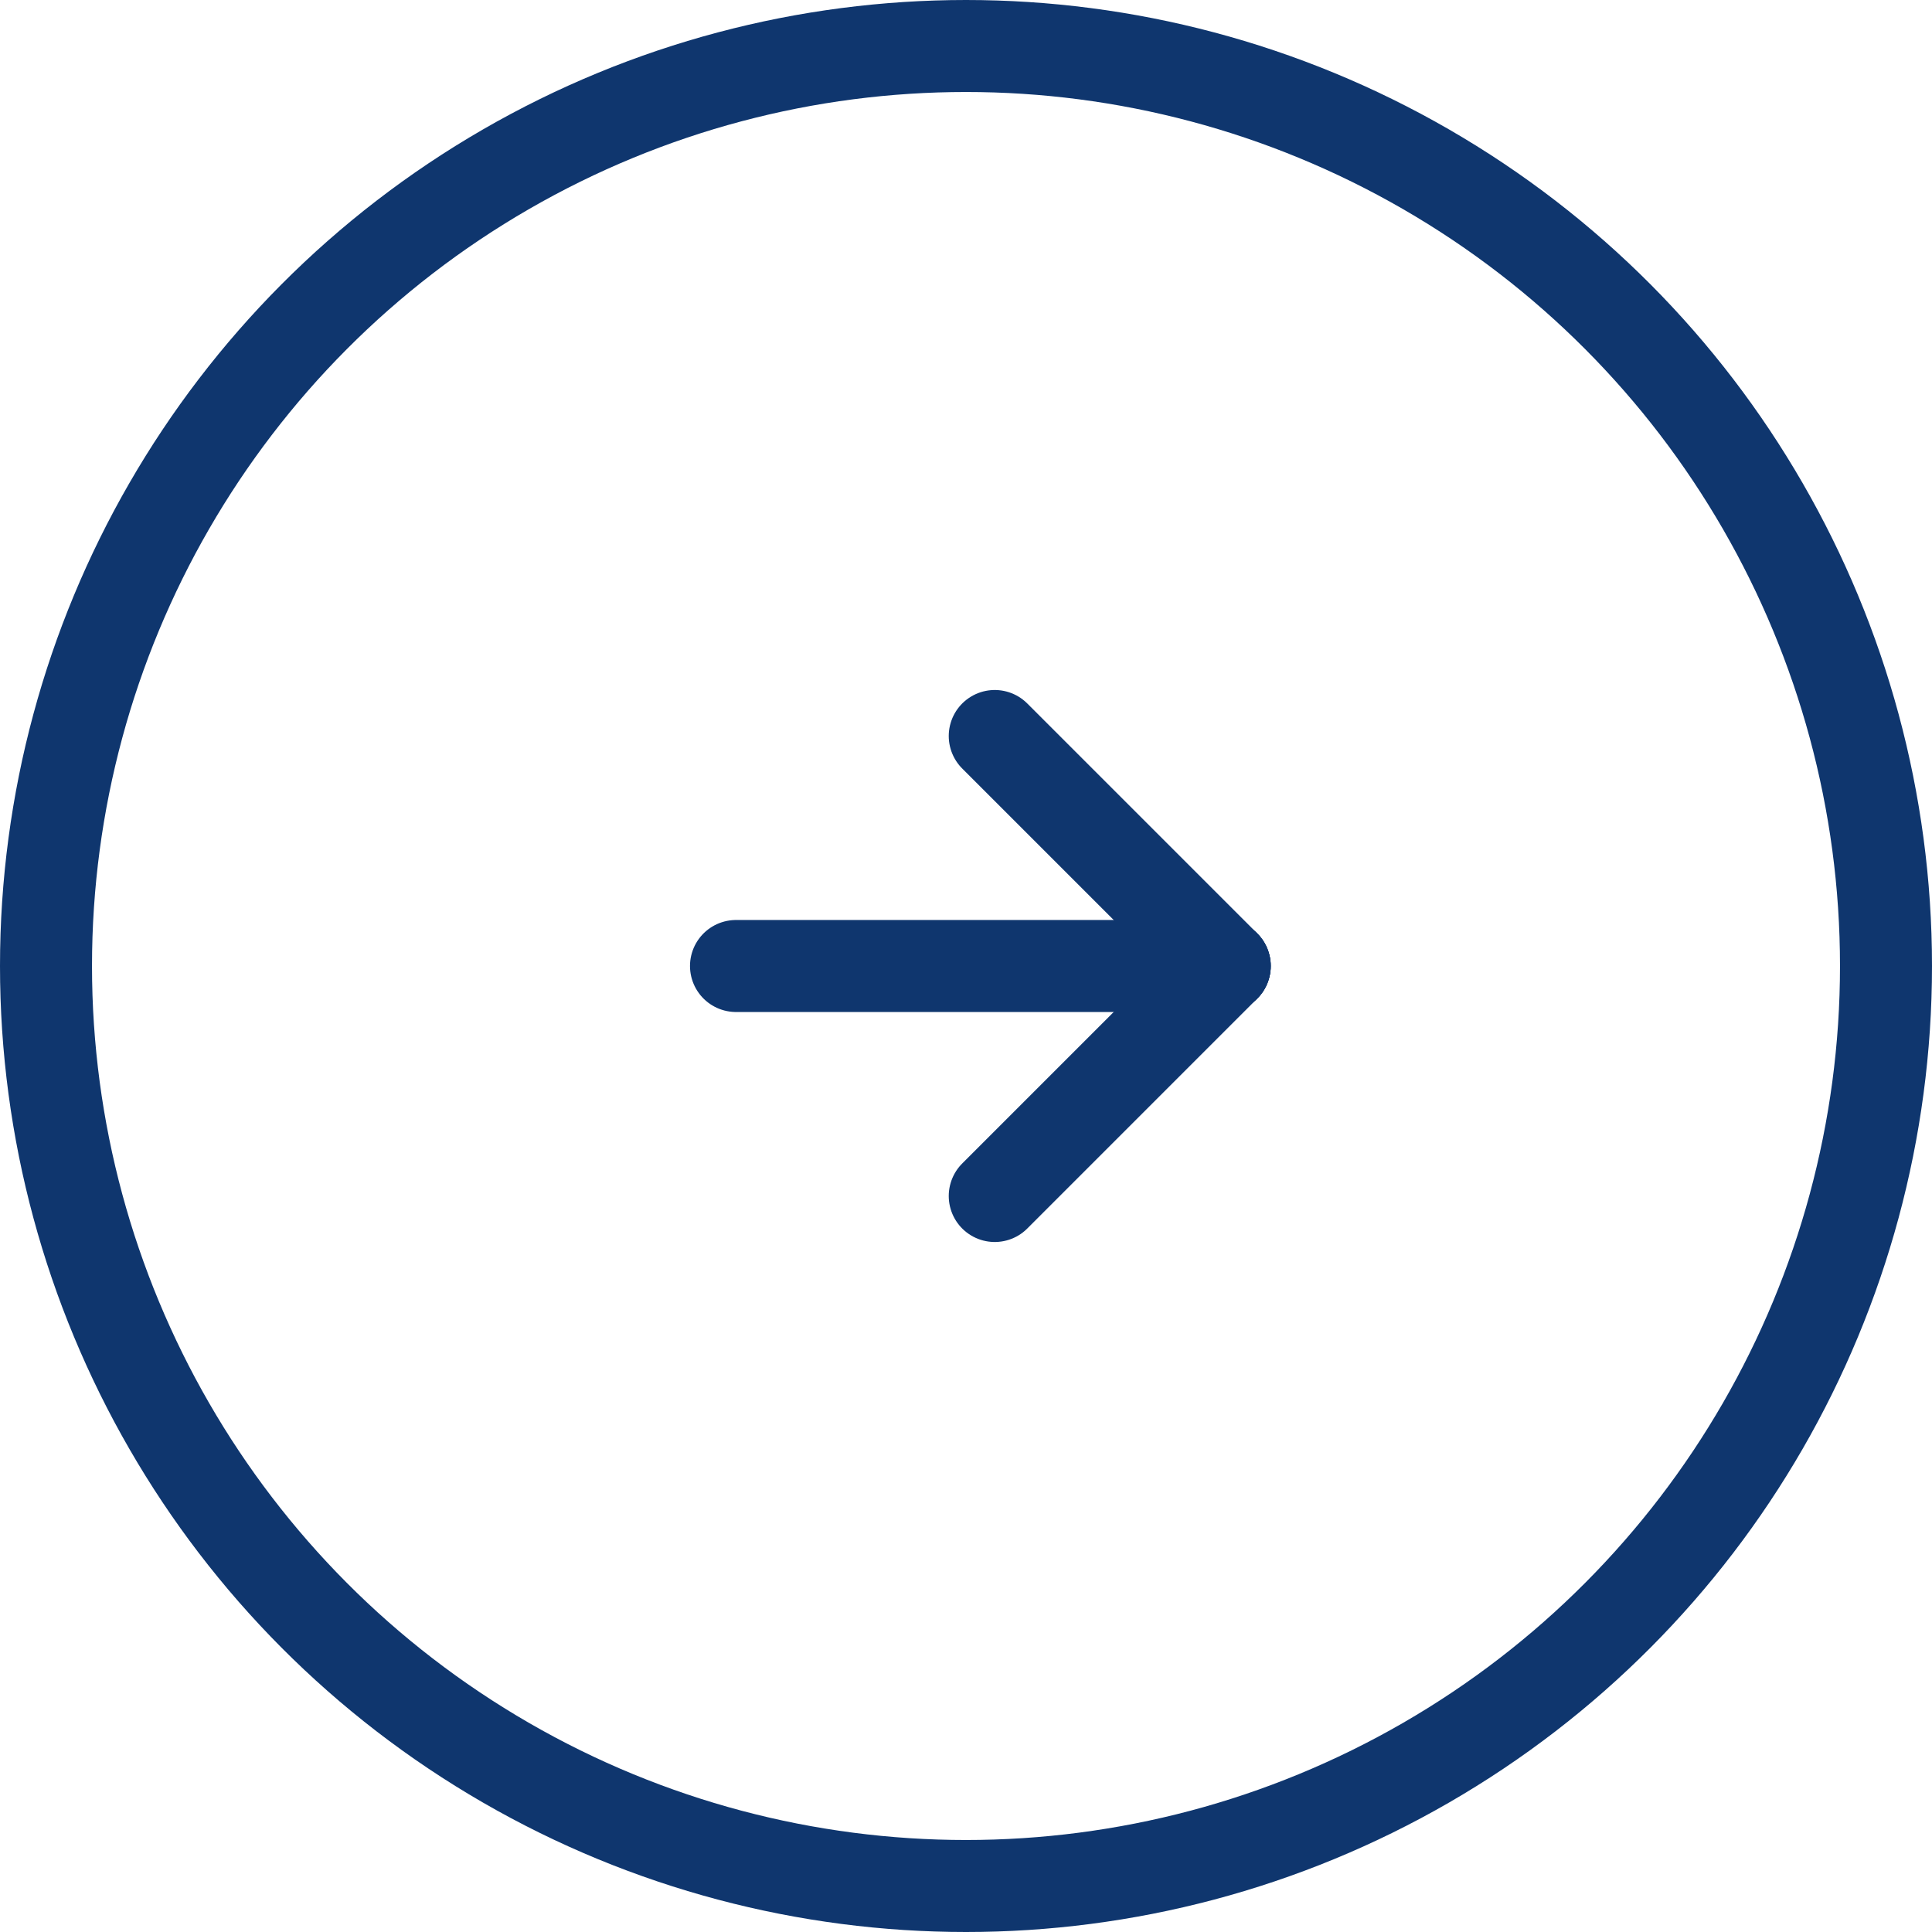
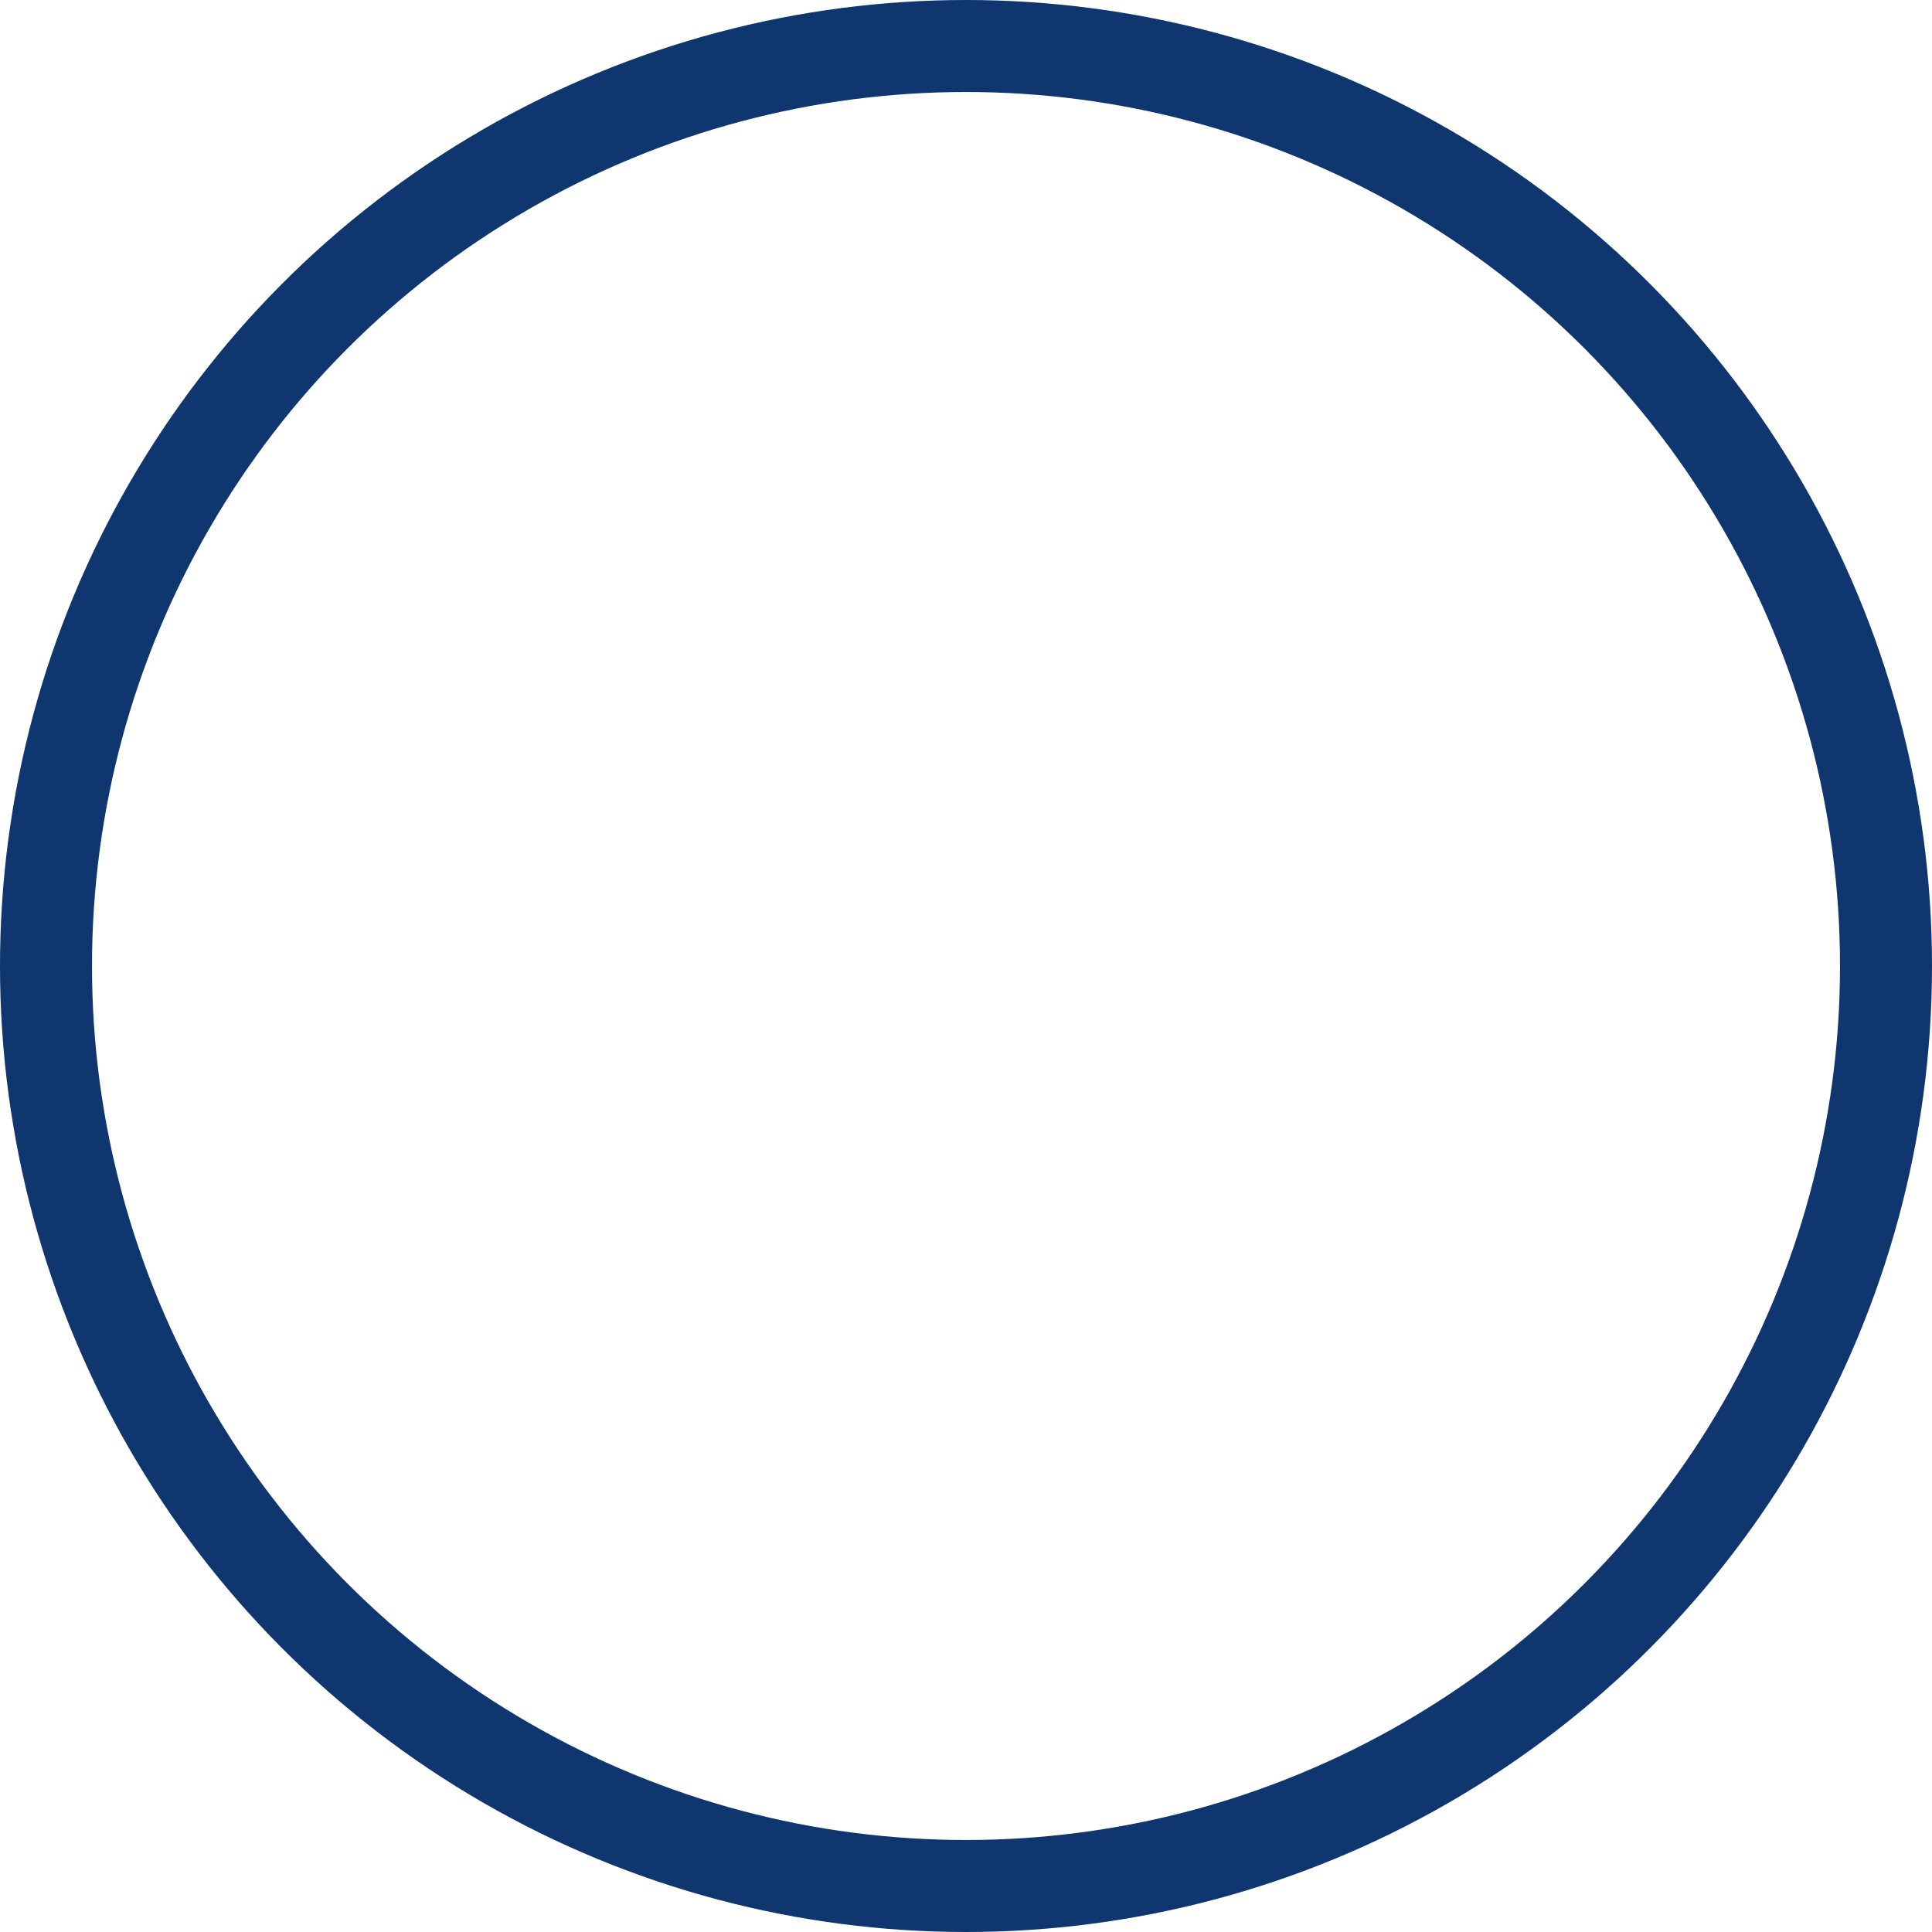
<svg xmlns="http://www.w3.org/2000/svg" width="42" height="42" viewBox="0 0 42 42">
  <g transform="translate(146 -3605)">
    <g transform="translate(2 2)">
      <g transform="translate(-901.5 1732)">
-         <line x2="10.625" transform="translate(769.5 1892)" fill="none" stroke="#0f366e" stroke-linecap="round" stroke-width="2" />
-         <line x2="5" y2="5" transform="translate(775.125 1887)" fill="none" stroke="#0f366e" stroke-linecap="round" stroke-width="2" />
-         <line y1="5" x2="5" transform="translate(775.125 1892)" fill="none" stroke="#0f366e" stroke-linecap="round" stroke-width="2" />
-       </g>
+         </g>
    </g>
    <g transform="translate(-146 3605)" fill="none" stroke="#0f366e" stroke-width="2">
      <circle cx="21" cy="21" r="21" stroke="none" />
      <circle cx="21" cy="21" r="20" fill="none" />
    </g>
  </g>
</svg>